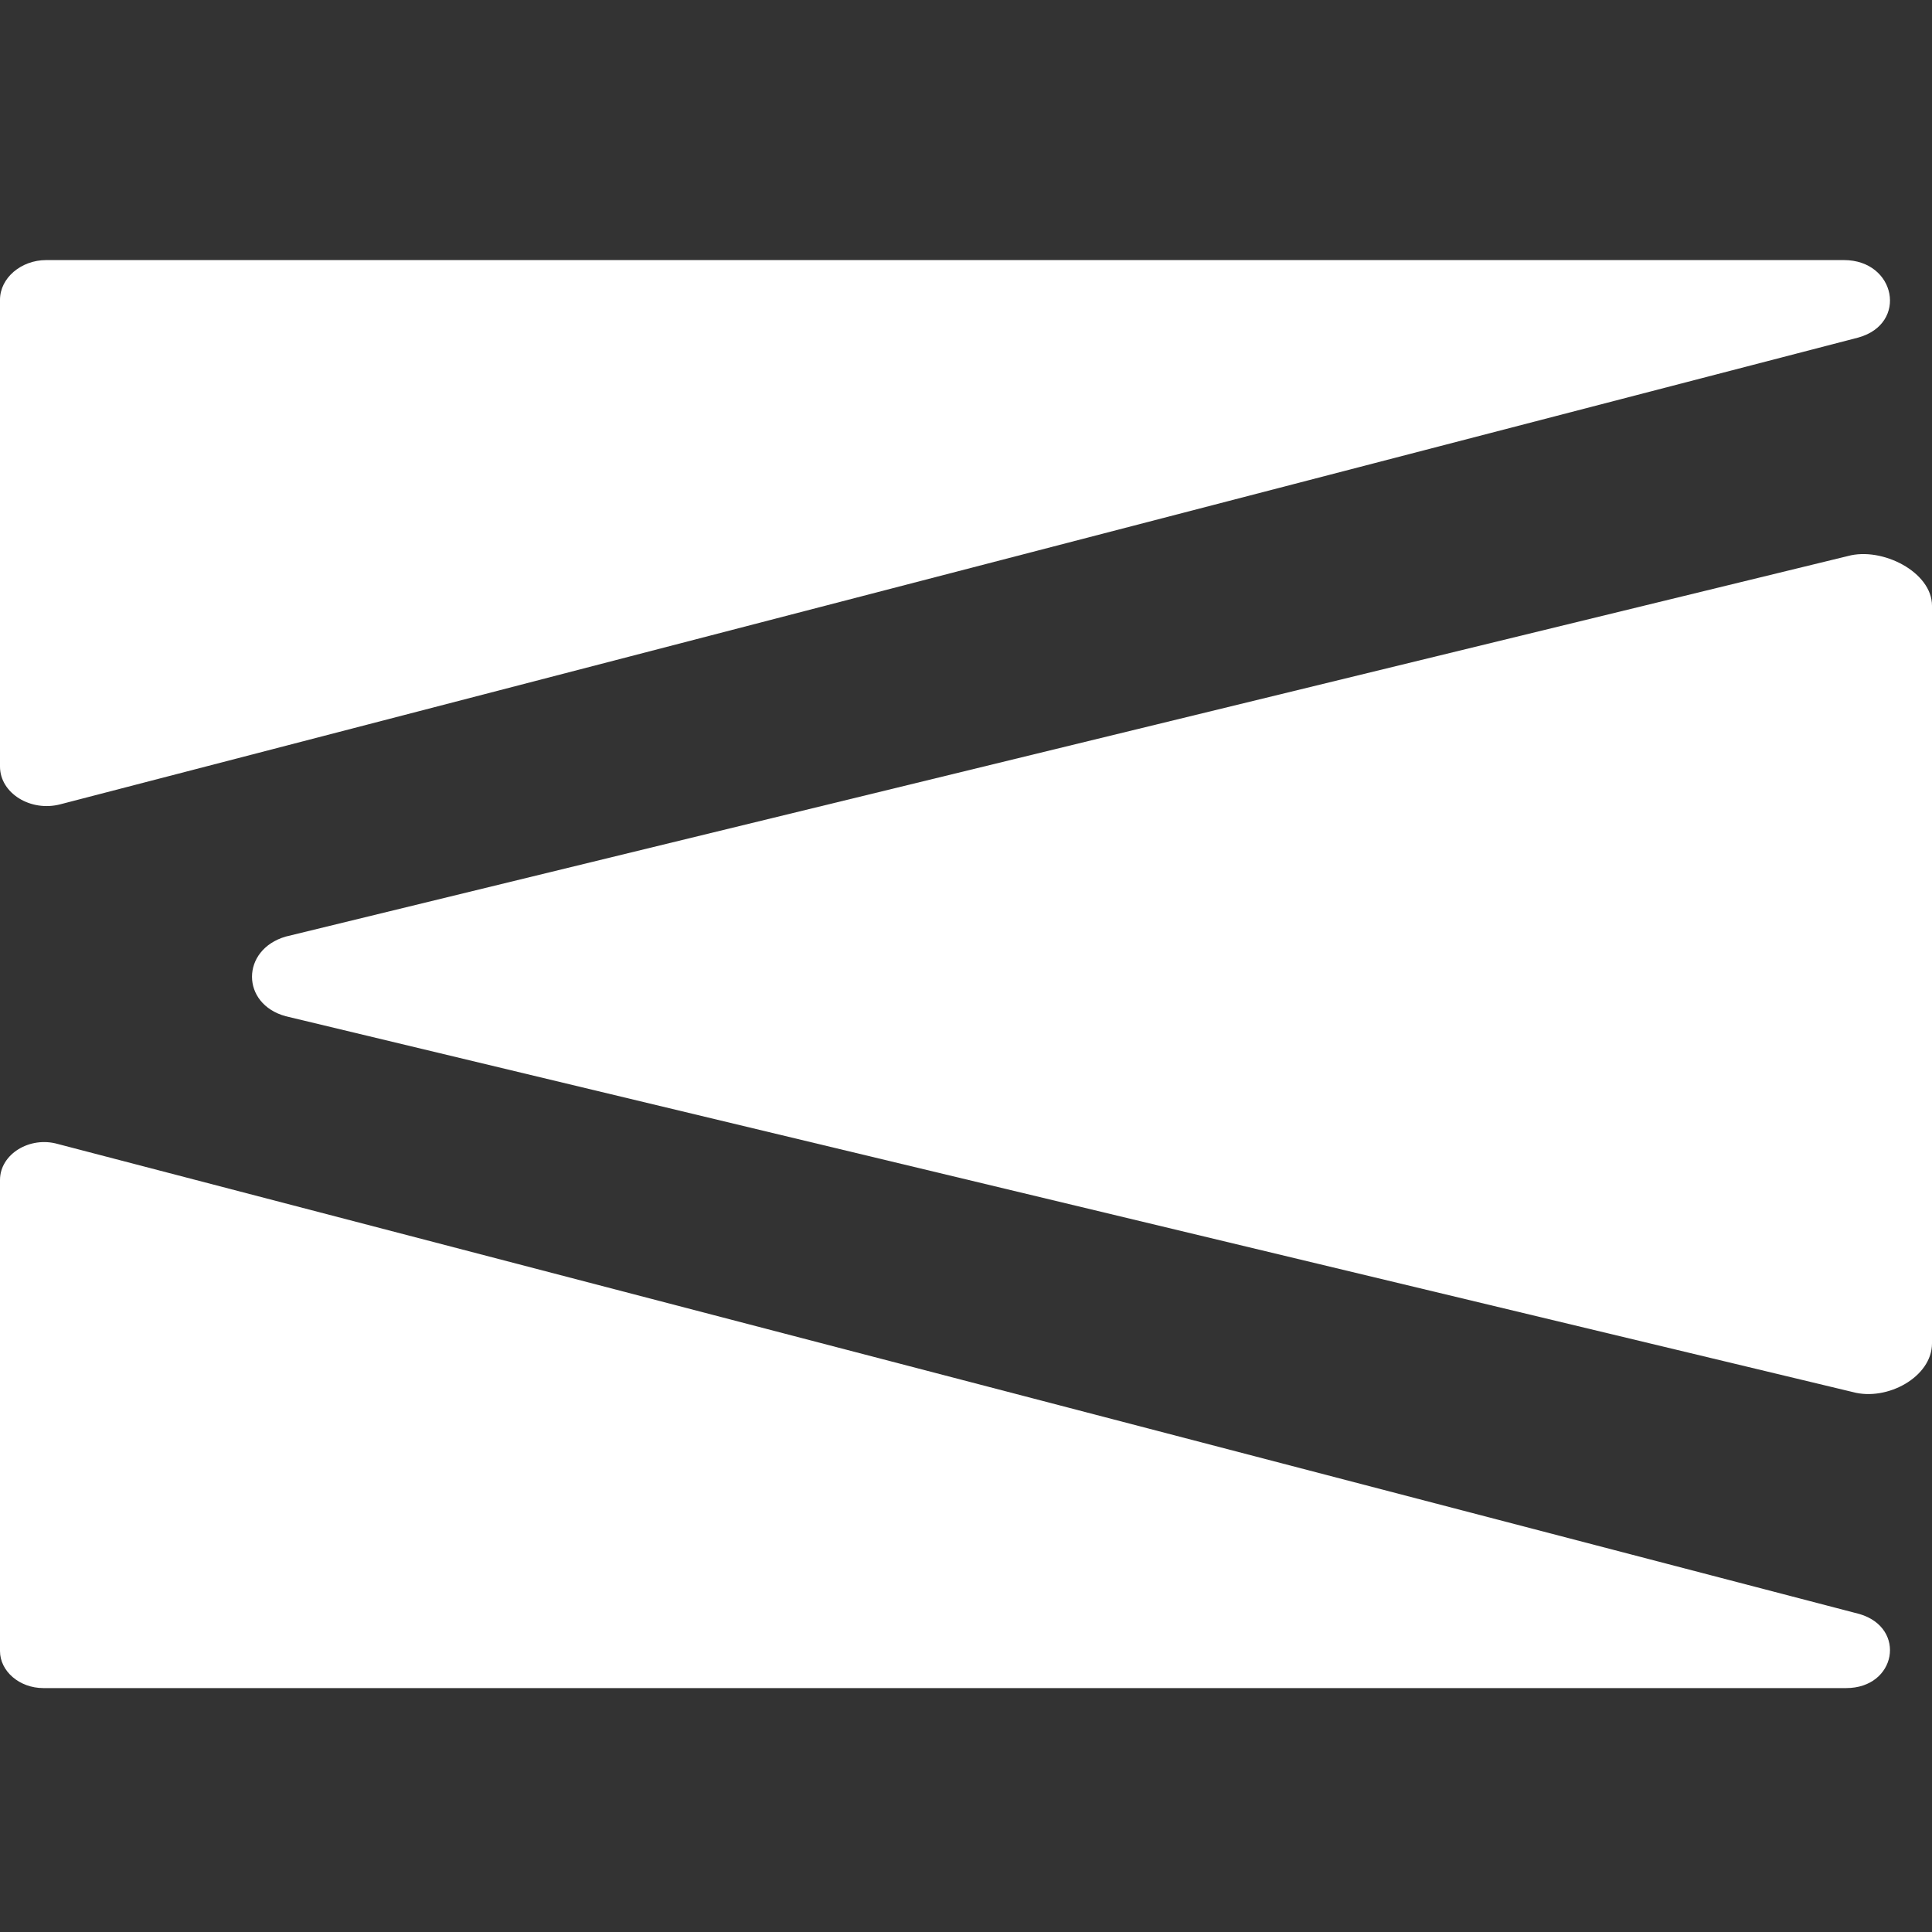
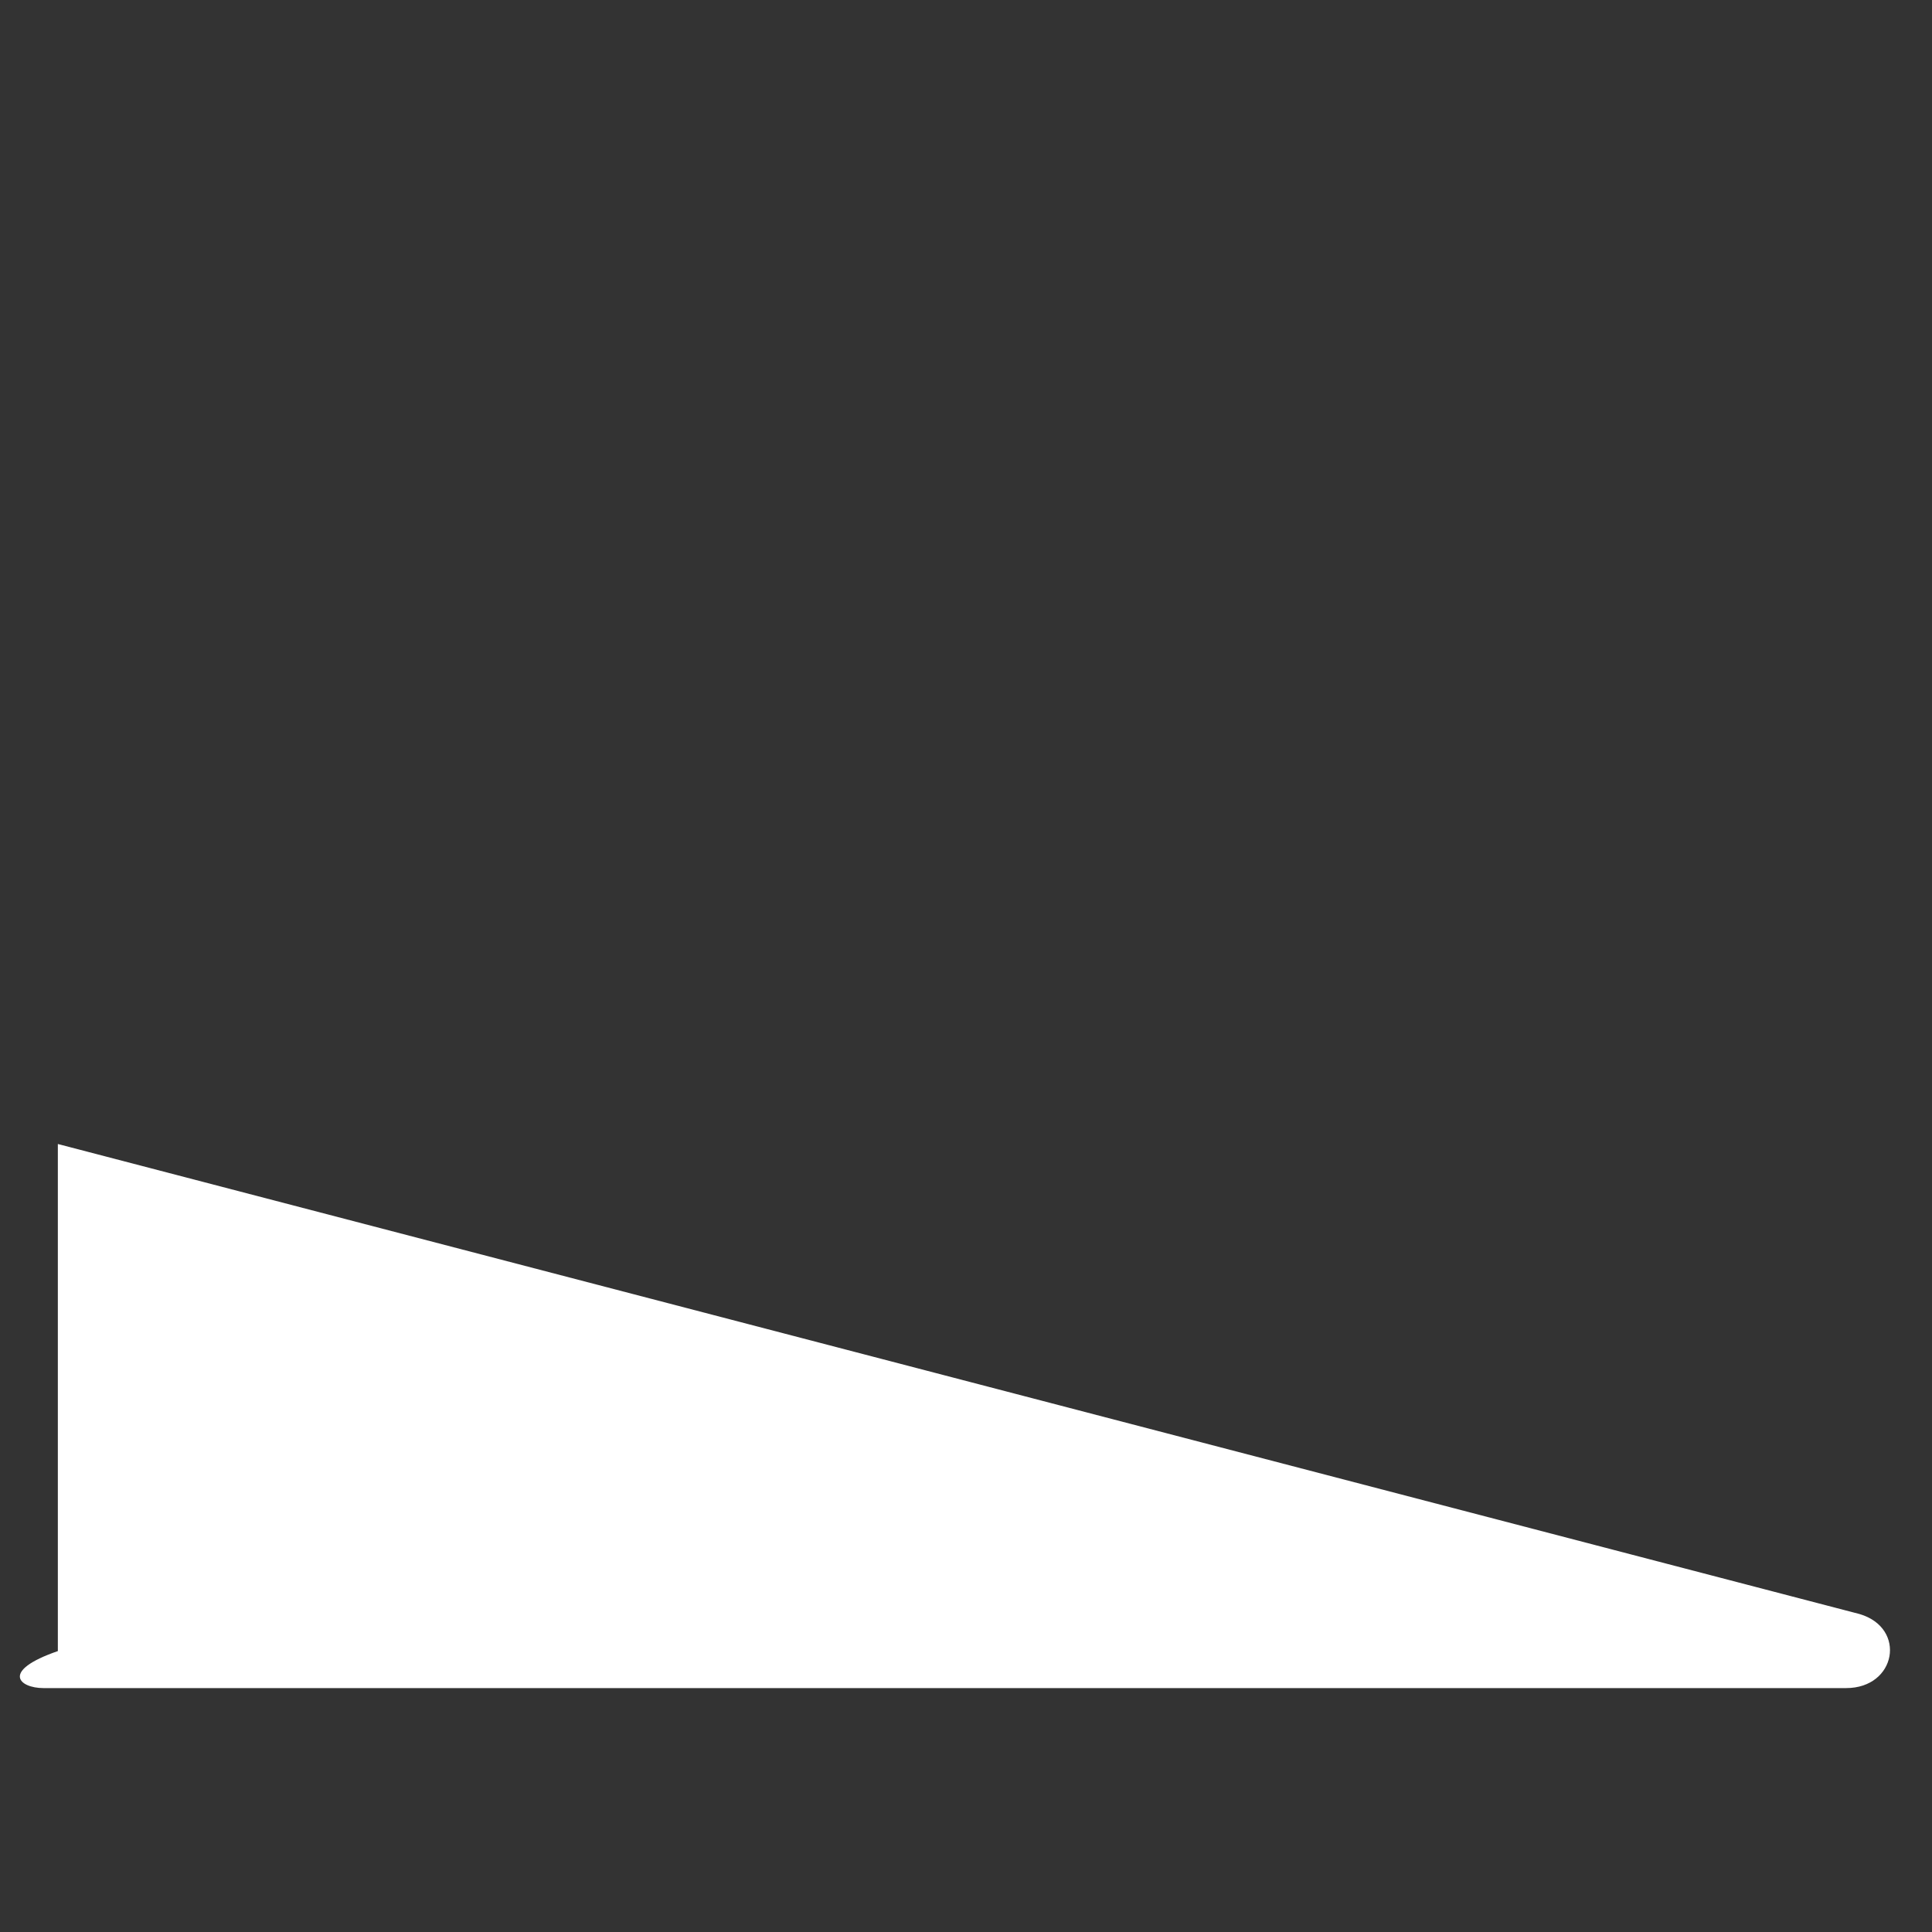
<svg xmlns="http://www.w3.org/2000/svg" width="52" height="52" viewBox="0 0 52 52" fill="none">
  <rect x="0" y="0" width="52" height="52" fill="#333333" stroke="none" />
-   <path d="M0 8.069V20.631C0 21.352 0.828 21.86 1.631 21.646L50.017 9.085C51.363 8.711 51.026 7 49.629 7H1.243C0.57 7 0 7.481 0 8.069Z" fill="white" />
-   <path d="M1.168 45.435H49.69C51.039 45.435 51.325 43.82 50.053 43.443L1.557 30.791C0.804 30.575 0 31.06 0 31.76V44.439C0 44.977 0.519 45.435 1.168 45.435Z" fill="white" />
-   <path d="M52 16.303C52 15.395 50.657 14.714 49.736 14.966L7.691 25.208C6.48 25.561 6.48 27.024 7.691 27.352L49.867 37.467C50.789 37.719 52 37.064 52 36.156V16.303V16.303Z" fill="white" />
+   <path d="M1.168 45.435H49.69C51.039 45.435 51.325 43.82 50.053 43.443L1.557 30.791V44.439C0 44.977 0.519 45.435 1.168 45.435Z" fill="white" />
</svg>